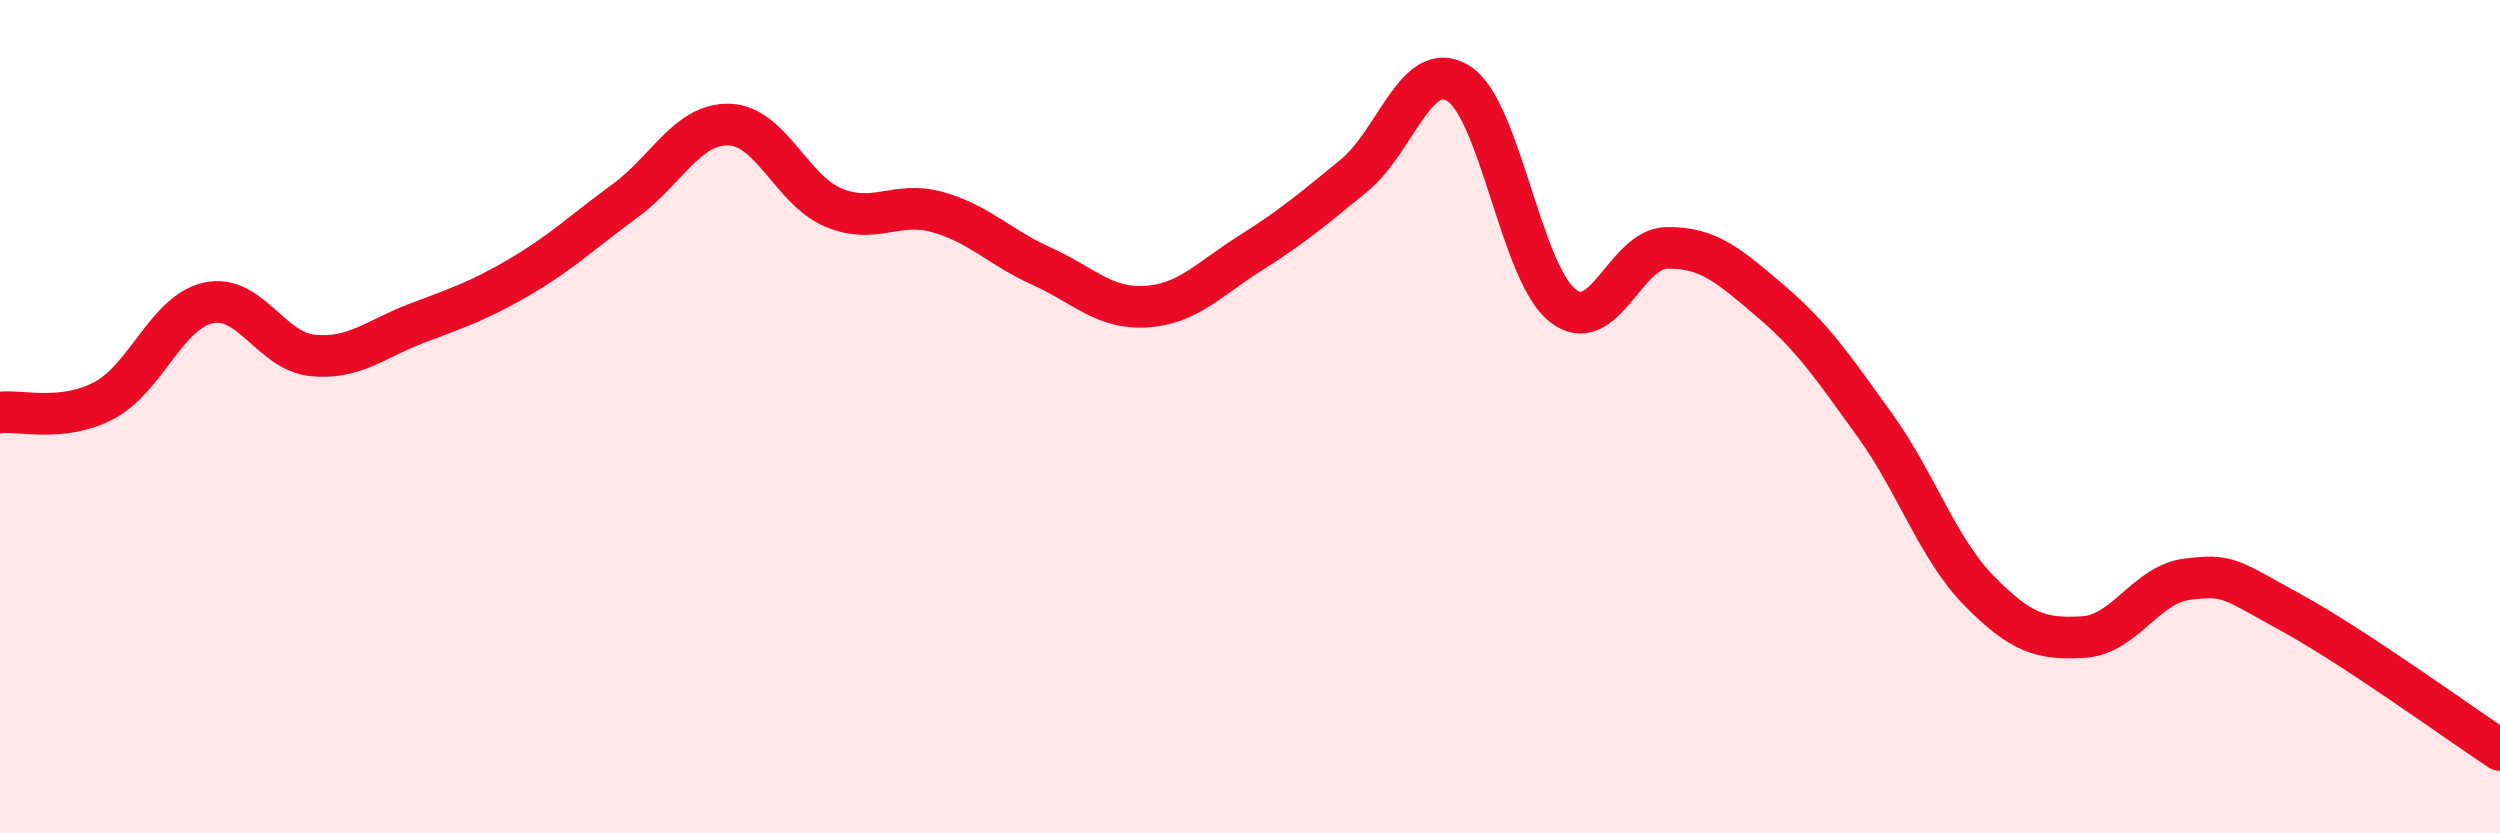
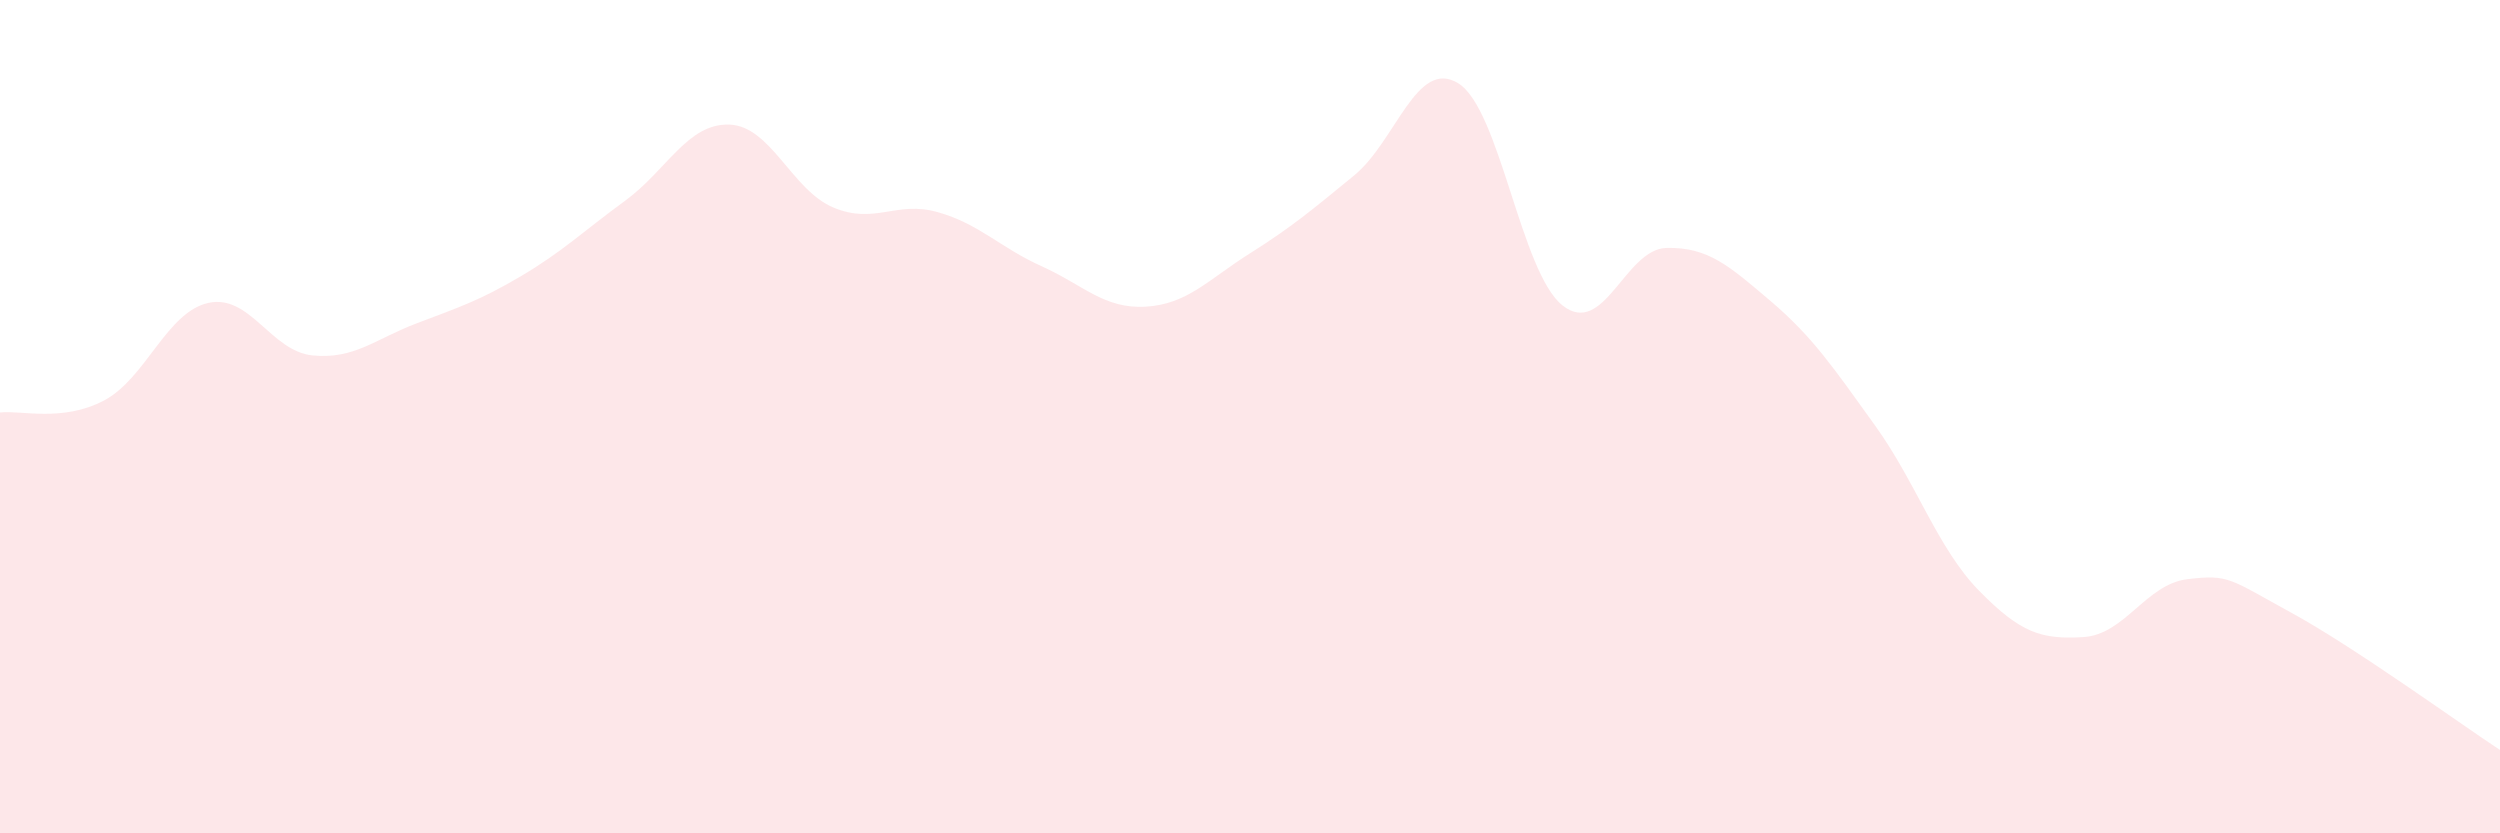
<svg xmlns="http://www.w3.org/2000/svg" width="60" height="20" viewBox="0 0 60 20">
  <path d="M 0,9.9 C 0.5,9.84 1.5,10.14 2.5,9.61 C 3.5,9.08 4,7.49 5,7.27 C 6,7.05 6.5,8.43 7.5,8.53 C 8.5,8.63 9,8.14 10,7.76 C 11,7.38 11.5,7.22 12.5,6.63 C 13.5,6.04 14,5.55 15,4.82 C 16,4.09 16.5,2.96 17.5,2.99 C 18.5,3.02 19,4.56 20,4.98 C 21,5.4 21.5,4.81 22.5,5.09 C 23.5,5.37 24,5.94 25,6.39 C 26,6.84 26.5,7.42 27.5,7.36 C 28.5,7.3 29,6.71 30,6.08 C 31,5.45 31.5,5.03 32.5,4.21 C 33.5,3.39 34,1.38 35,2 C 36,2.62 36.5,6.54 37.5,7.33 C 38.5,8.12 39,5.97 40,5.95 C 41,5.93 41.5,6.38 42.5,7.23 C 43.5,8.08 44,8.82 45,10.21 C 46,11.6 46.5,13.16 47.5,14.18 C 48.5,15.2 49,15.35 50,15.29 C 51,15.23 51.5,14.02 52.5,13.9 C 53.5,13.78 53.5,13.89 55,14.71 C 56.5,15.53 59,17.34 60,18L60 20L0 20Z" fill="#EB0A25" opacity="0.1" stroke-linecap="round" stroke-linejoin="round" />
-   <path d="M 0,9.9 C 0.5,9.84 1.5,10.14 2.5,9.61 C 3.5,9.08 4,7.49 5,7.27 C 6,7.05 6.5,8.43 7.5,8.53 C 8.5,8.63 9,8.14 10,7.76 C 11,7.38 11.5,7.22 12.5,6.63 C 13.5,6.04 14,5.55 15,4.82 C 16,4.09 16.5,2.96 17.5,2.99 C 18.5,3.02 19,4.56 20,4.98 C 21,5.4 21.5,4.81 22.5,5.09 C 23.5,5.37 24,5.94 25,6.39 C 26,6.84 26.5,7.42 27.5,7.36 C 28.5,7.3 29,6.71 30,6.08 C 31,5.45 31.5,5.03 32.5,4.21 C 33.5,3.39 34,1.38 35,2 C 36,2.62 36.5,6.54 37.5,7.33 C 38.5,8.12 39,5.97 40,5.95 C 41,5.93 41.5,6.38 42.5,7.23 C 43.5,8.08 44,8.82 45,10.21 C 46,11.6 46.5,13.16 47.5,14.18 C 48.5,15.2 49,15.35 50,15.29 C 51,15.23 51.5,14.02 52.5,13.9 C 53.5,13.78 53.5,13.89 55,14.71 C 56.5,15.53 59,17.34 60,18" stroke="#EB0A25" stroke-width="1" fill="none" stroke-linecap="round" stroke-linejoin="round" />
</svg>